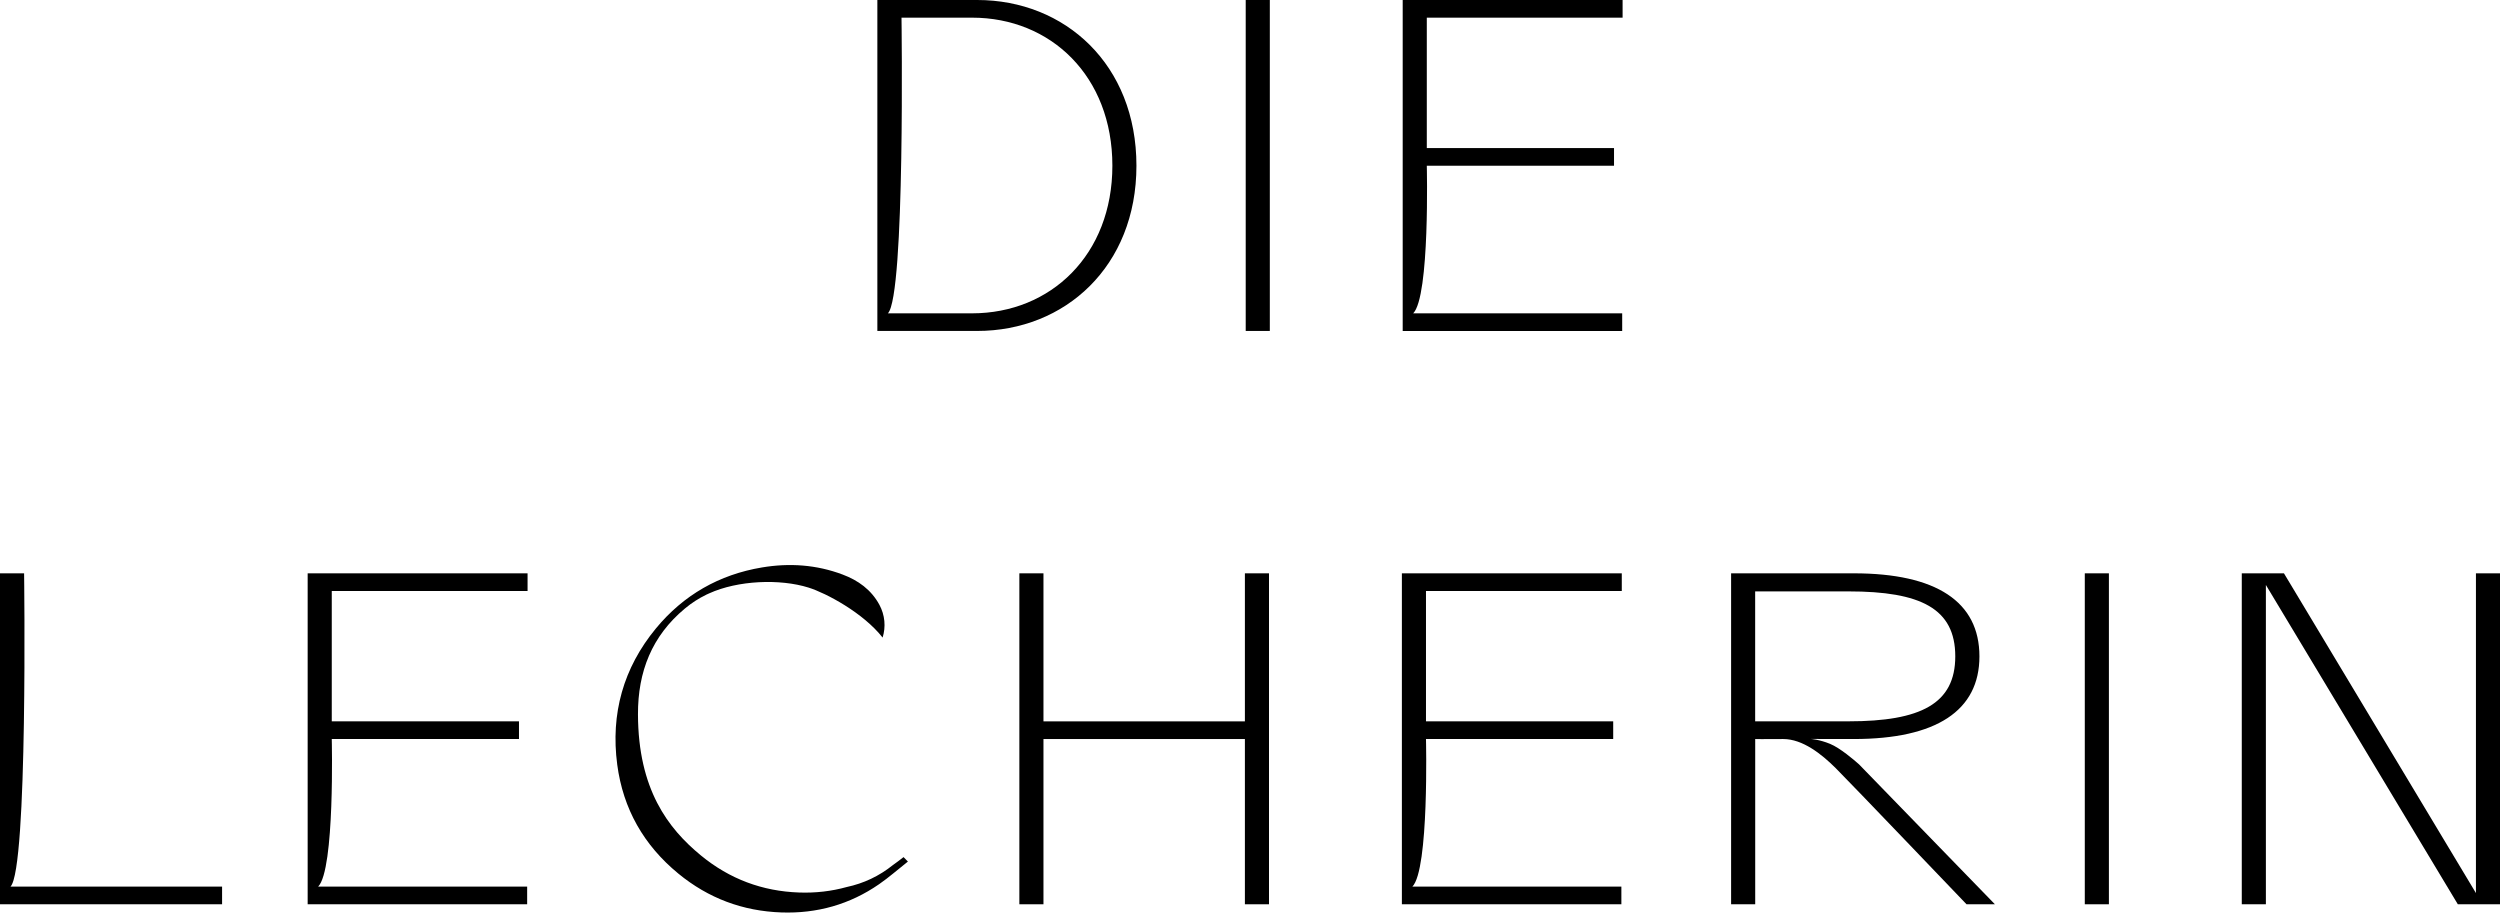
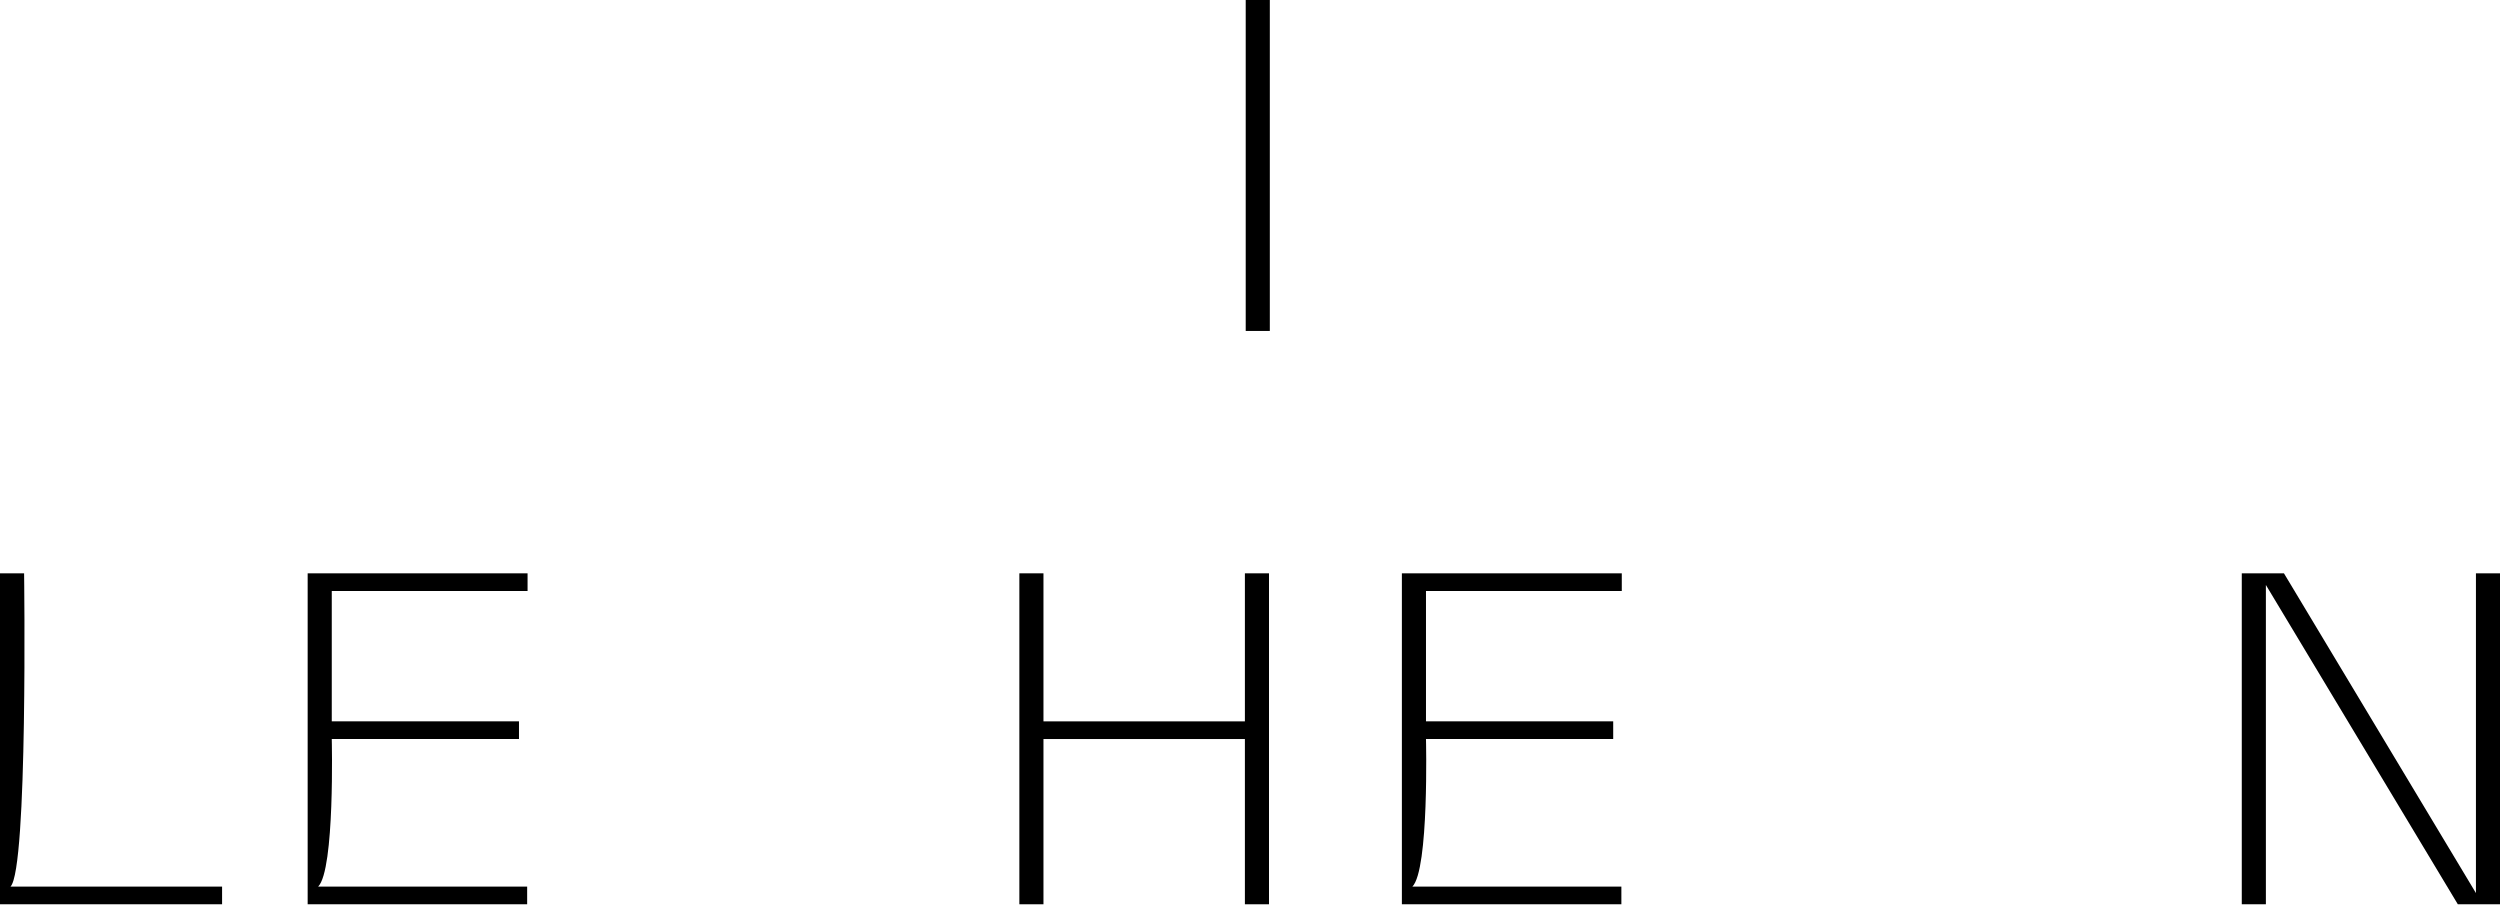
<svg xmlns="http://www.w3.org/2000/svg" version="1.1" id="Ebene_2" x="0px" y="0px" viewBox="0 0 550.69 201.02" style="enable-background:new 0 0 550.69 201.02;" xml:space="preserve">
  <g>
-     <path d="M250.33,36.5c0,22.18-15.74,36.4-35.08,36.4h-21.99V0h21.99C234.6,0,250.33,14.22,250.33,36.5z M245.03,36.5   c0-19.72-13.56-32.61-30.9-32.61h-15.55c0,0,0.85,61.27-3,65.13h18.55C231.47,69.01,245.03,56.12,245.03,36.5z" />
    <path d="M274.4,0h5.31v72.9h-5.31V0z" />
-     <path d="M314.29,3.89v28.72h41.24v3.89h-41.24c0,0,0.71,28.8-3,32.52h46.04v3.89h-48.35V0h48.44v3.89H314.29z" />
  </g>
  <g>
-     <rect x="459.23" y="126.29" width="5.31" height="72.9" />
    <polygon points="545.39,126.29 545.39,196.72 503.1,126.29 493.81,126.29 493.81,199.19 499.12,199.19 499.12,128.85 541.4,199.19    550.69,199.19 550.69,126.29  " />
-     <path d="M196.69,190.55c-3.04,2.44-6.44,4.04-10.18,4.84c-3.35,0.93-6.85,1.34-10.48,1.21c-8.1-0.28-15.33-2.98-21.63-8.16   c-7.26-5.97-13.82-14.56-13.87-31.08c-0.03-9.43,3.07-17.26,10.33-23.31c1.5-1.25,3.06-2.25,4.68-3.03c0,0,0-0.01,0-0.01   c0.13-0.07,0.27-0.12,0.4-0.18c0.09-0.04,0.17-0.08,0.26-0.12c6.35-2.89,15.6-3.25,21.9-1.28c3.89,1.22,12.03,5.55,16.32,11.01   c0.73-2.36,0.52-4.94-0.71-7.22c-1.8-3.33-4.69-5.39-8.12-6.67c-5.74-2.16-11.68-2.57-17.72-1.56   c-9.45,1.57-17.31,6.08-23.38,13.43c-7.18,8.7-10.01,18.81-8.53,30c1.29,9.75,5.84,17.75,13.46,24.01   c6.62,5.44,14.2,8.27,22.71,8.56c7.82,0.27,15.05-1.75,21.51-6.22c2.16-1.49,4.13-3.24,6.35-4.99c-0.42-0.43-0.68-0.7-0.96-0.98   C198.24,189.41,197.48,190,196.69,190.55z" />
    <path d="M73.08,130.17v28.72h41.24v3.89H73.08c0,0,0.71,28.8-3,32.52h46.04v3.89H67.77v-72.9h48.44v3.89H73.08z" />
    <path d="M48.92,195.3v3.89H0v-72.9h5.31c0,0,0.87,65.15-3,69.01H48.92z" />
    <path d="M279.53,126.29v72.9h-5.31v-36.4h-44.37v36.4h-5.31v-72.9h5.31v32.61h44.37v-32.61H279.53z" />
    <path d="M314.11,130.17v28.72h41.24v3.89h-41.24c0,0,0.71,28.8-3,32.52h46.04v3.89h-48.35v-72.9h48.44v3.89H314.11z" />
-     <path d="M439.43,199.19l-29.93-30.82c-1.03-0.92-4.16-3.61-6.39-4.52c-2.37-0.97-4.25-1.08-4.25-1.08l5.22,0.02h4.26   c18.2,0,27.68-6.26,27.68-18.2c0-12.04-9.48-18.3-27.68-18.3h-27.02v72.9h5.31v-36.4c0,0,1.51,0.05,6.16,0   c4.28,0,8.42,3.28,11.57,6.41c3.03,3.01,28.82,29.99,28.82,29.99H439.43z M386.62,158.9v-28.63h20.57   c15.93,0,23.51,3.79,23.51,14.31c0,10.43-7.58,14.31-23.51,14.31H386.62z" />
  </g>
</svg>